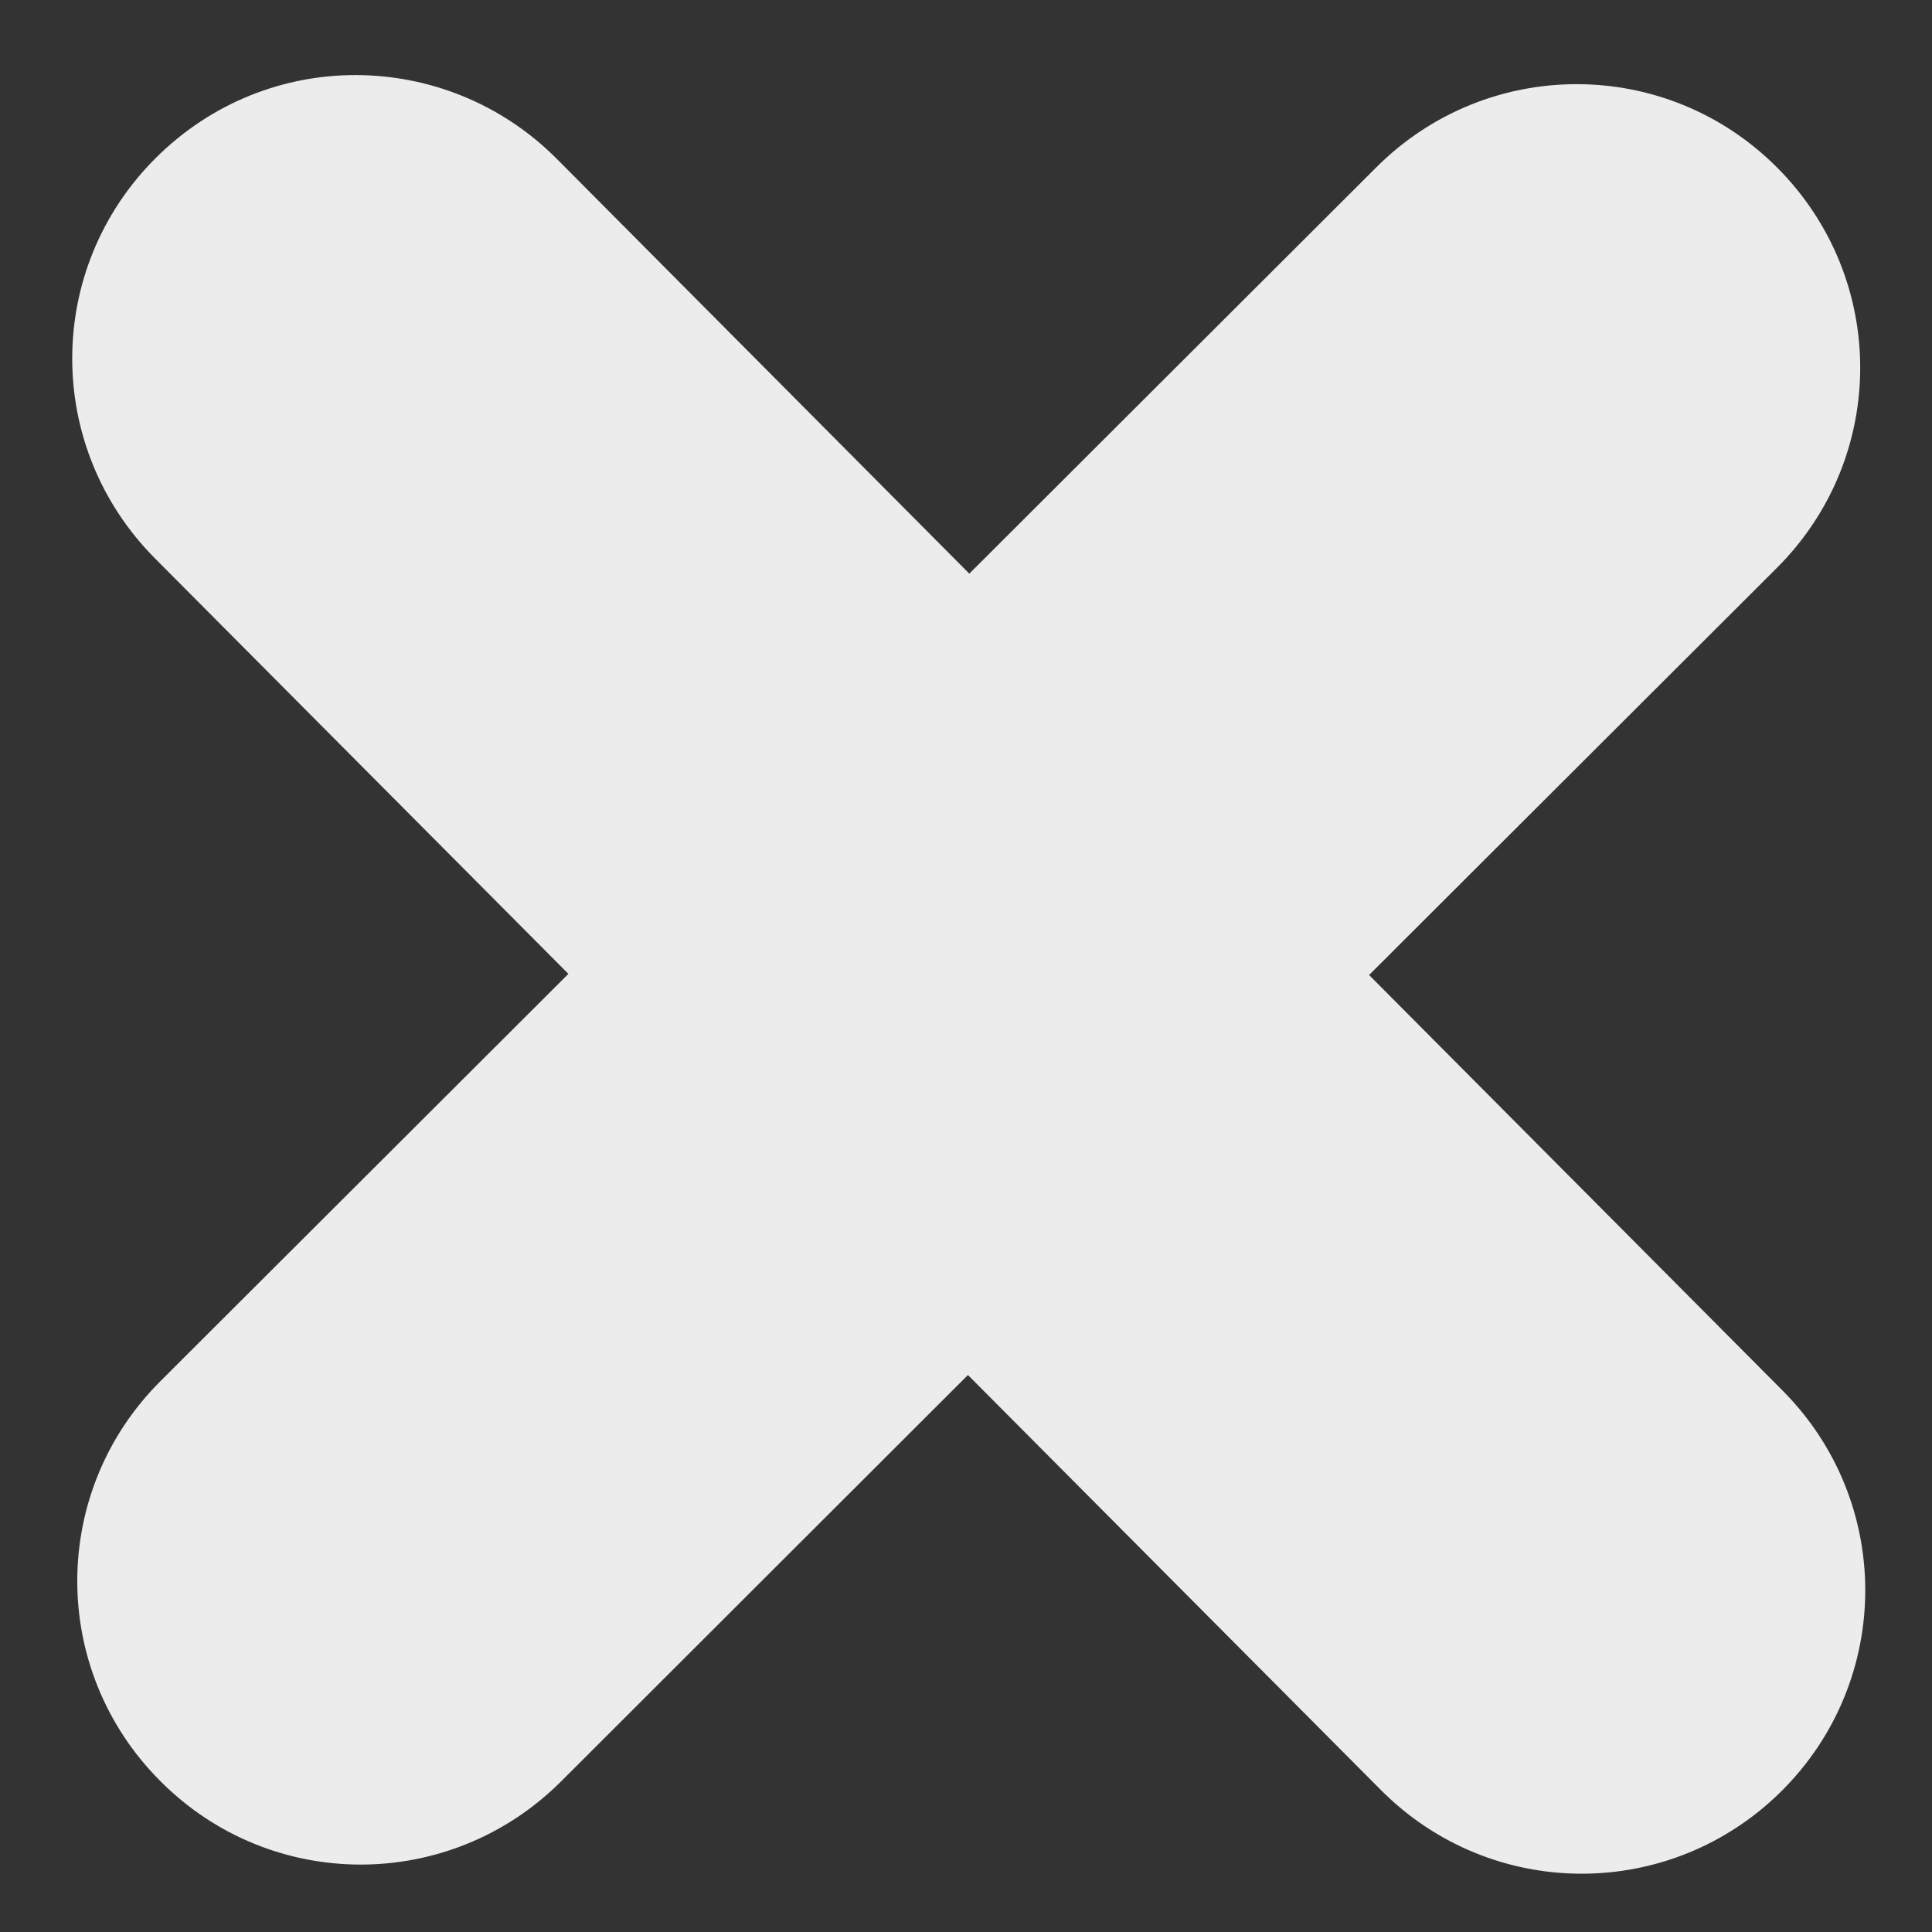
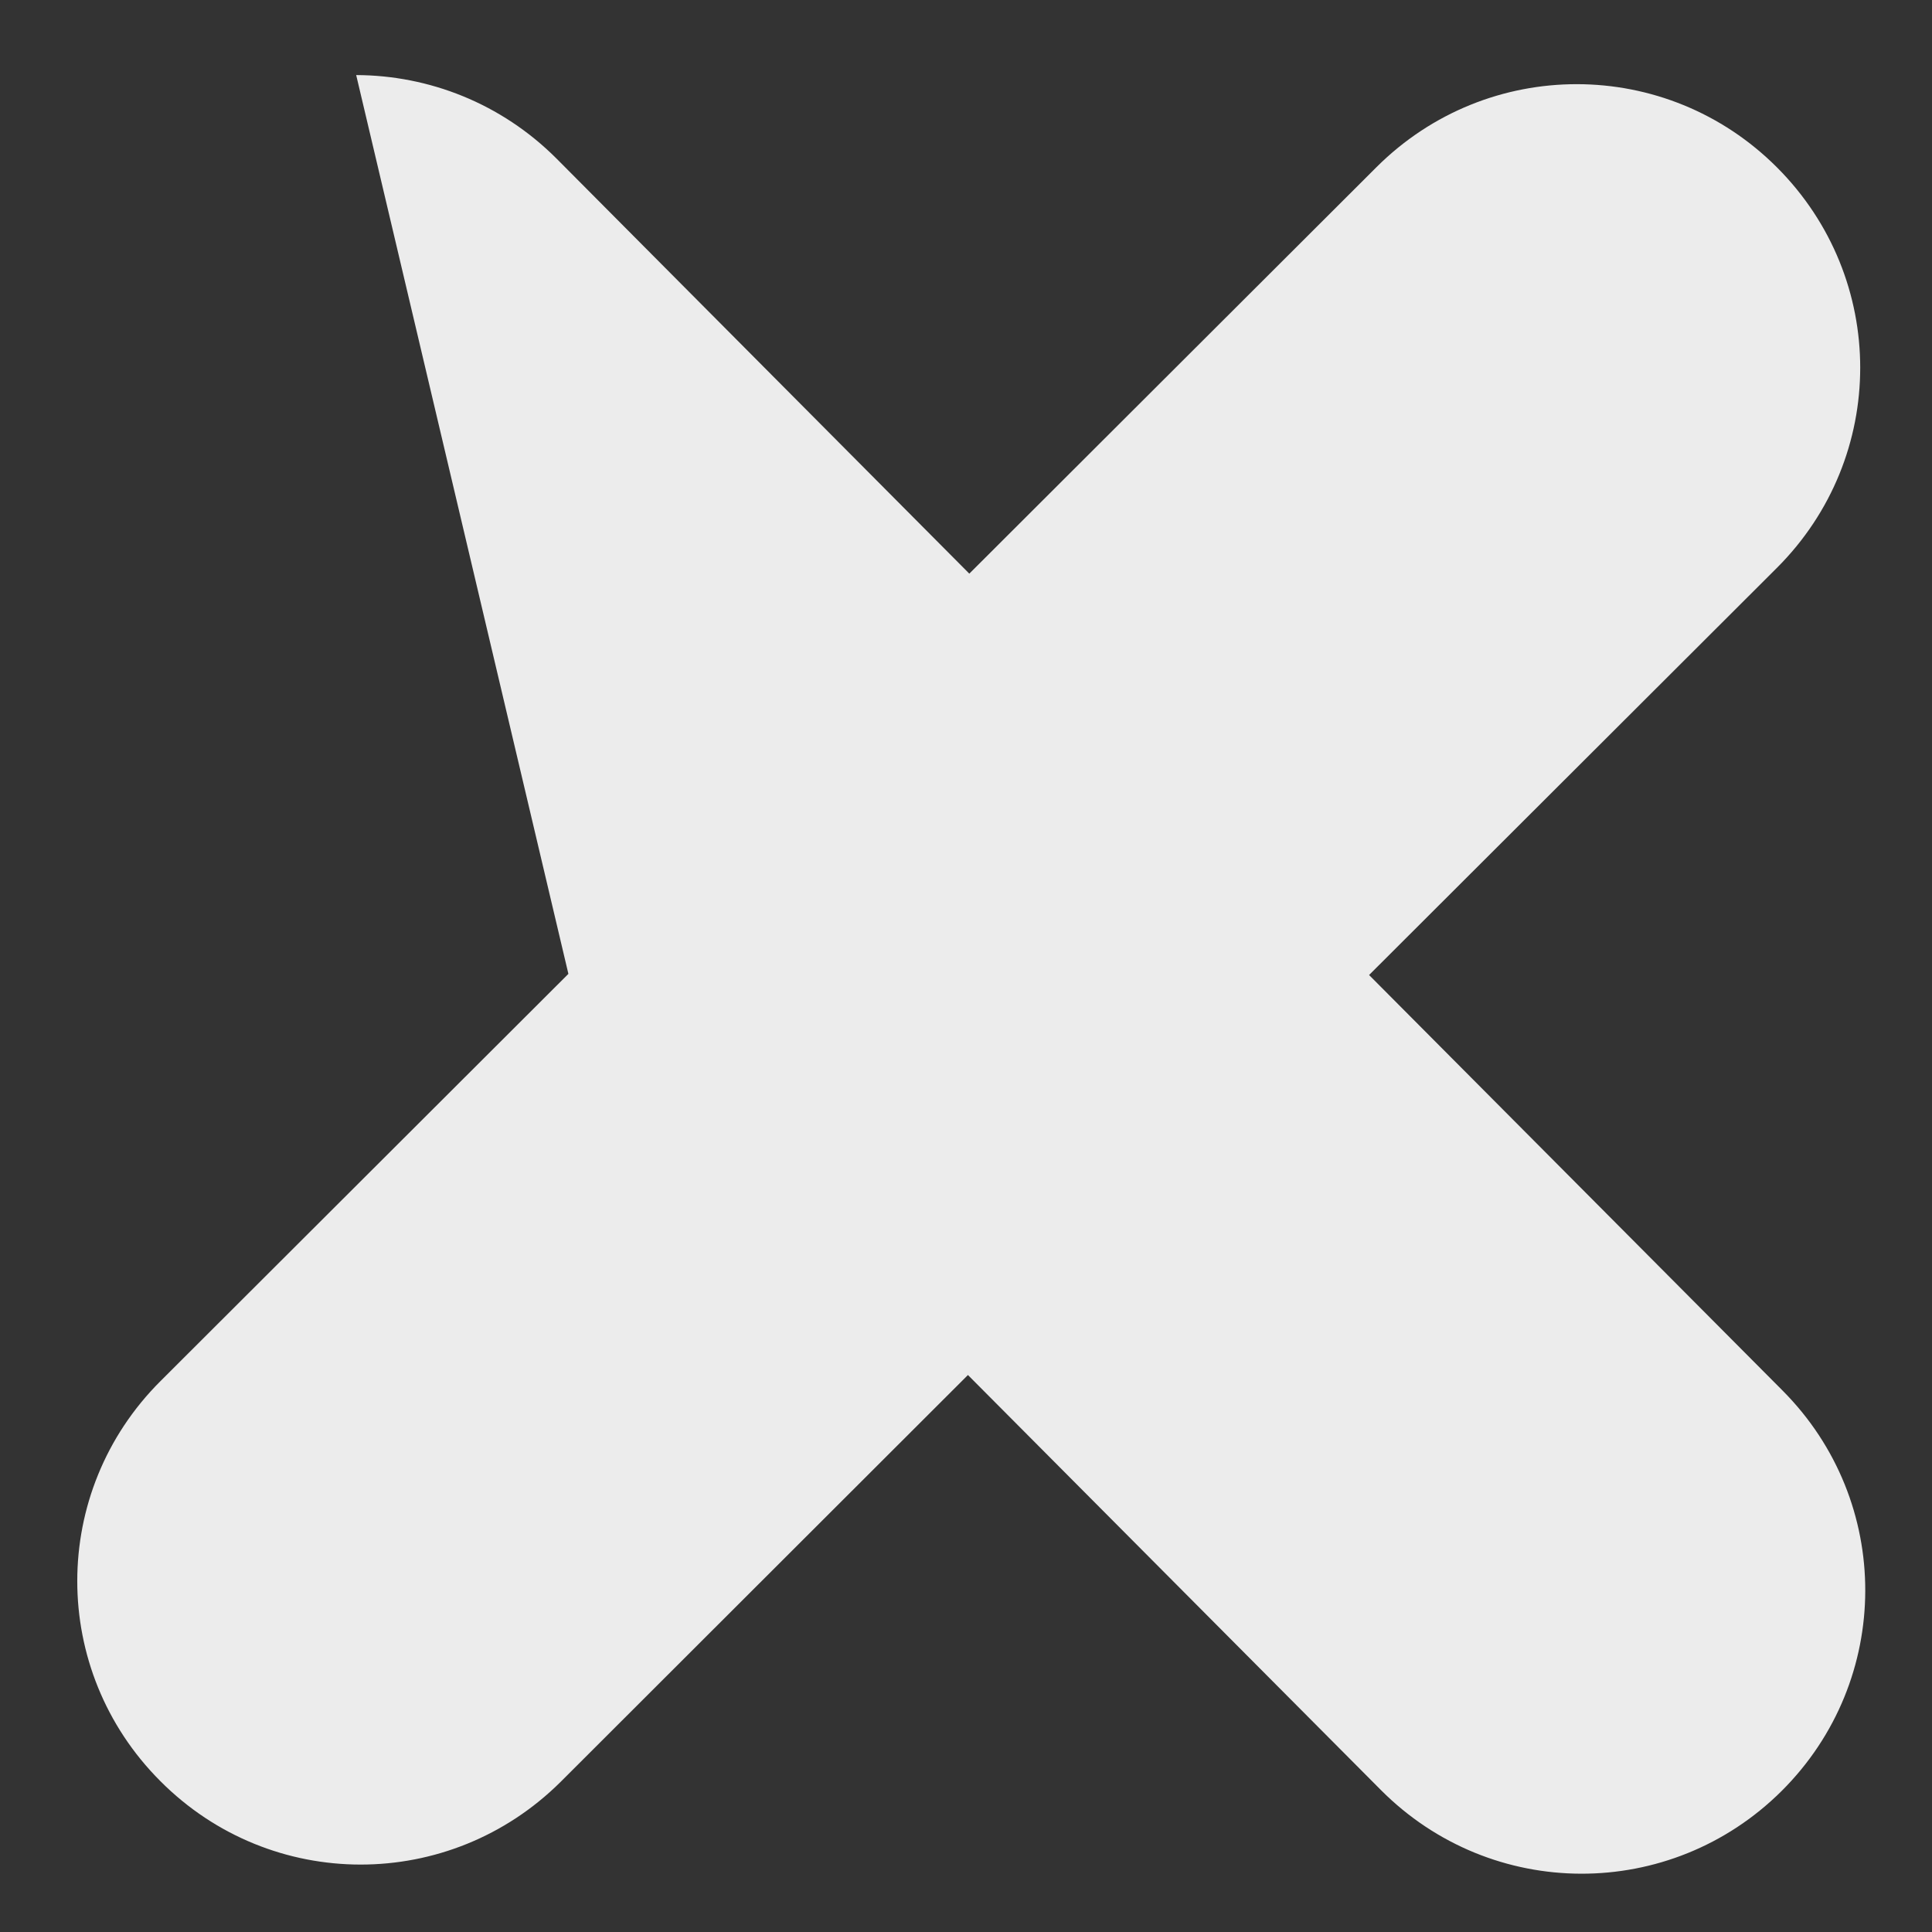
<svg xmlns="http://www.w3.org/2000/svg" xmlns:ns1="http://www.inkscape.org/namespaces/inkscape" xmlns:ns2="http://sodipodi.sourceforge.net/DTD/sodipodi-0.dtd" width="32" height="32" viewBox="0 0 8.467 8.467" version="1.1" id="svg8" ns1:version="1.0.2 (e86c870879, 2021-01-15)" ns2:docname="announce-close.svg">
  <rect x="0" y="0" width="8.467" height="8.467" fill="#333333" stroke="none" />
  <defs id="defs2" />
  <ns2:namedview id="base" pagecolor="#ffffff" bordercolor="#666666" borderopacity="1.0" ns1:pageopacity="0.0" ns1:pageshadow="2" ns1:zoom="11.2" ns1:cx="10.294191" ns1:cy="13.680131" ns1:document-units="mm" ns1:current-layer="layer1" ns1:document-rotation="0" showgrid="false" units="px" ns1:window-width="1280" ns1:window-height="1000" ns1:window-x="1280" ns1:window-y="0" ns1:window-maximized="1" />
  <g ns1:label="Calque 1" ns1:groupmode="layer" id="layer1">
-     <path id="rect833" style="fill:#ffffff;fill-opacity:0.903;stroke:none;stroke-width:0.138;stroke-linecap:round;stroke-linejoin:round" d="M 1.561,0.329 C 1.244,0.328 0.927,0.449 0.683,0.692 0.196,1.177 0.194,1.959 0.679,2.447 L 2.491,4.268 0.704,6.052 C 0.217,6.537 0.217,7.32 0.703,7.806 1.188,8.293 1.971,8.293 2.458,7.808 L 4.242,6.026 6.052,7.845 c 0.485,0.487 1.268,0.489 1.756,0.004 C 8.295,7.364 8.297,6.581 7.812,6.094 L 6,4.273 7.787,2.489 C 8.274,2.003 8.274,1.221 7.788,0.734 7.303,0.248 6.52,0.247 6.033,0.732 L 4.248,2.514 2.439,0.695 C 2.196,0.452 1.879,0.33 1.561,0.329 Z" />
+     <path id="rect833" style="fill:#ffffff;fill-opacity:0.903;stroke:none;stroke-width:0.138;stroke-linecap:round;stroke-linejoin:round" d="M 1.561,0.329 L 2.491,4.268 0.704,6.052 C 0.217,6.537 0.217,7.32 0.703,7.806 1.188,8.293 1.971,8.293 2.458,7.808 L 4.242,6.026 6.052,7.845 c 0.485,0.487 1.268,0.489 1.756,0.004 C 8.295,7.364 8.297,6.581 7.812,6.094 L 6,4.273 7.787,2.489 C 8.274,2.003 8.274,1.221 7.788,0.734 7.303,0.248 6.52,0.247 6.033,0.732 L 4.248,2.514 2.439,0.695 C 2.196,0.452 1.879,0.33 1.561,0.329 Z" />
  </g>
</svg>